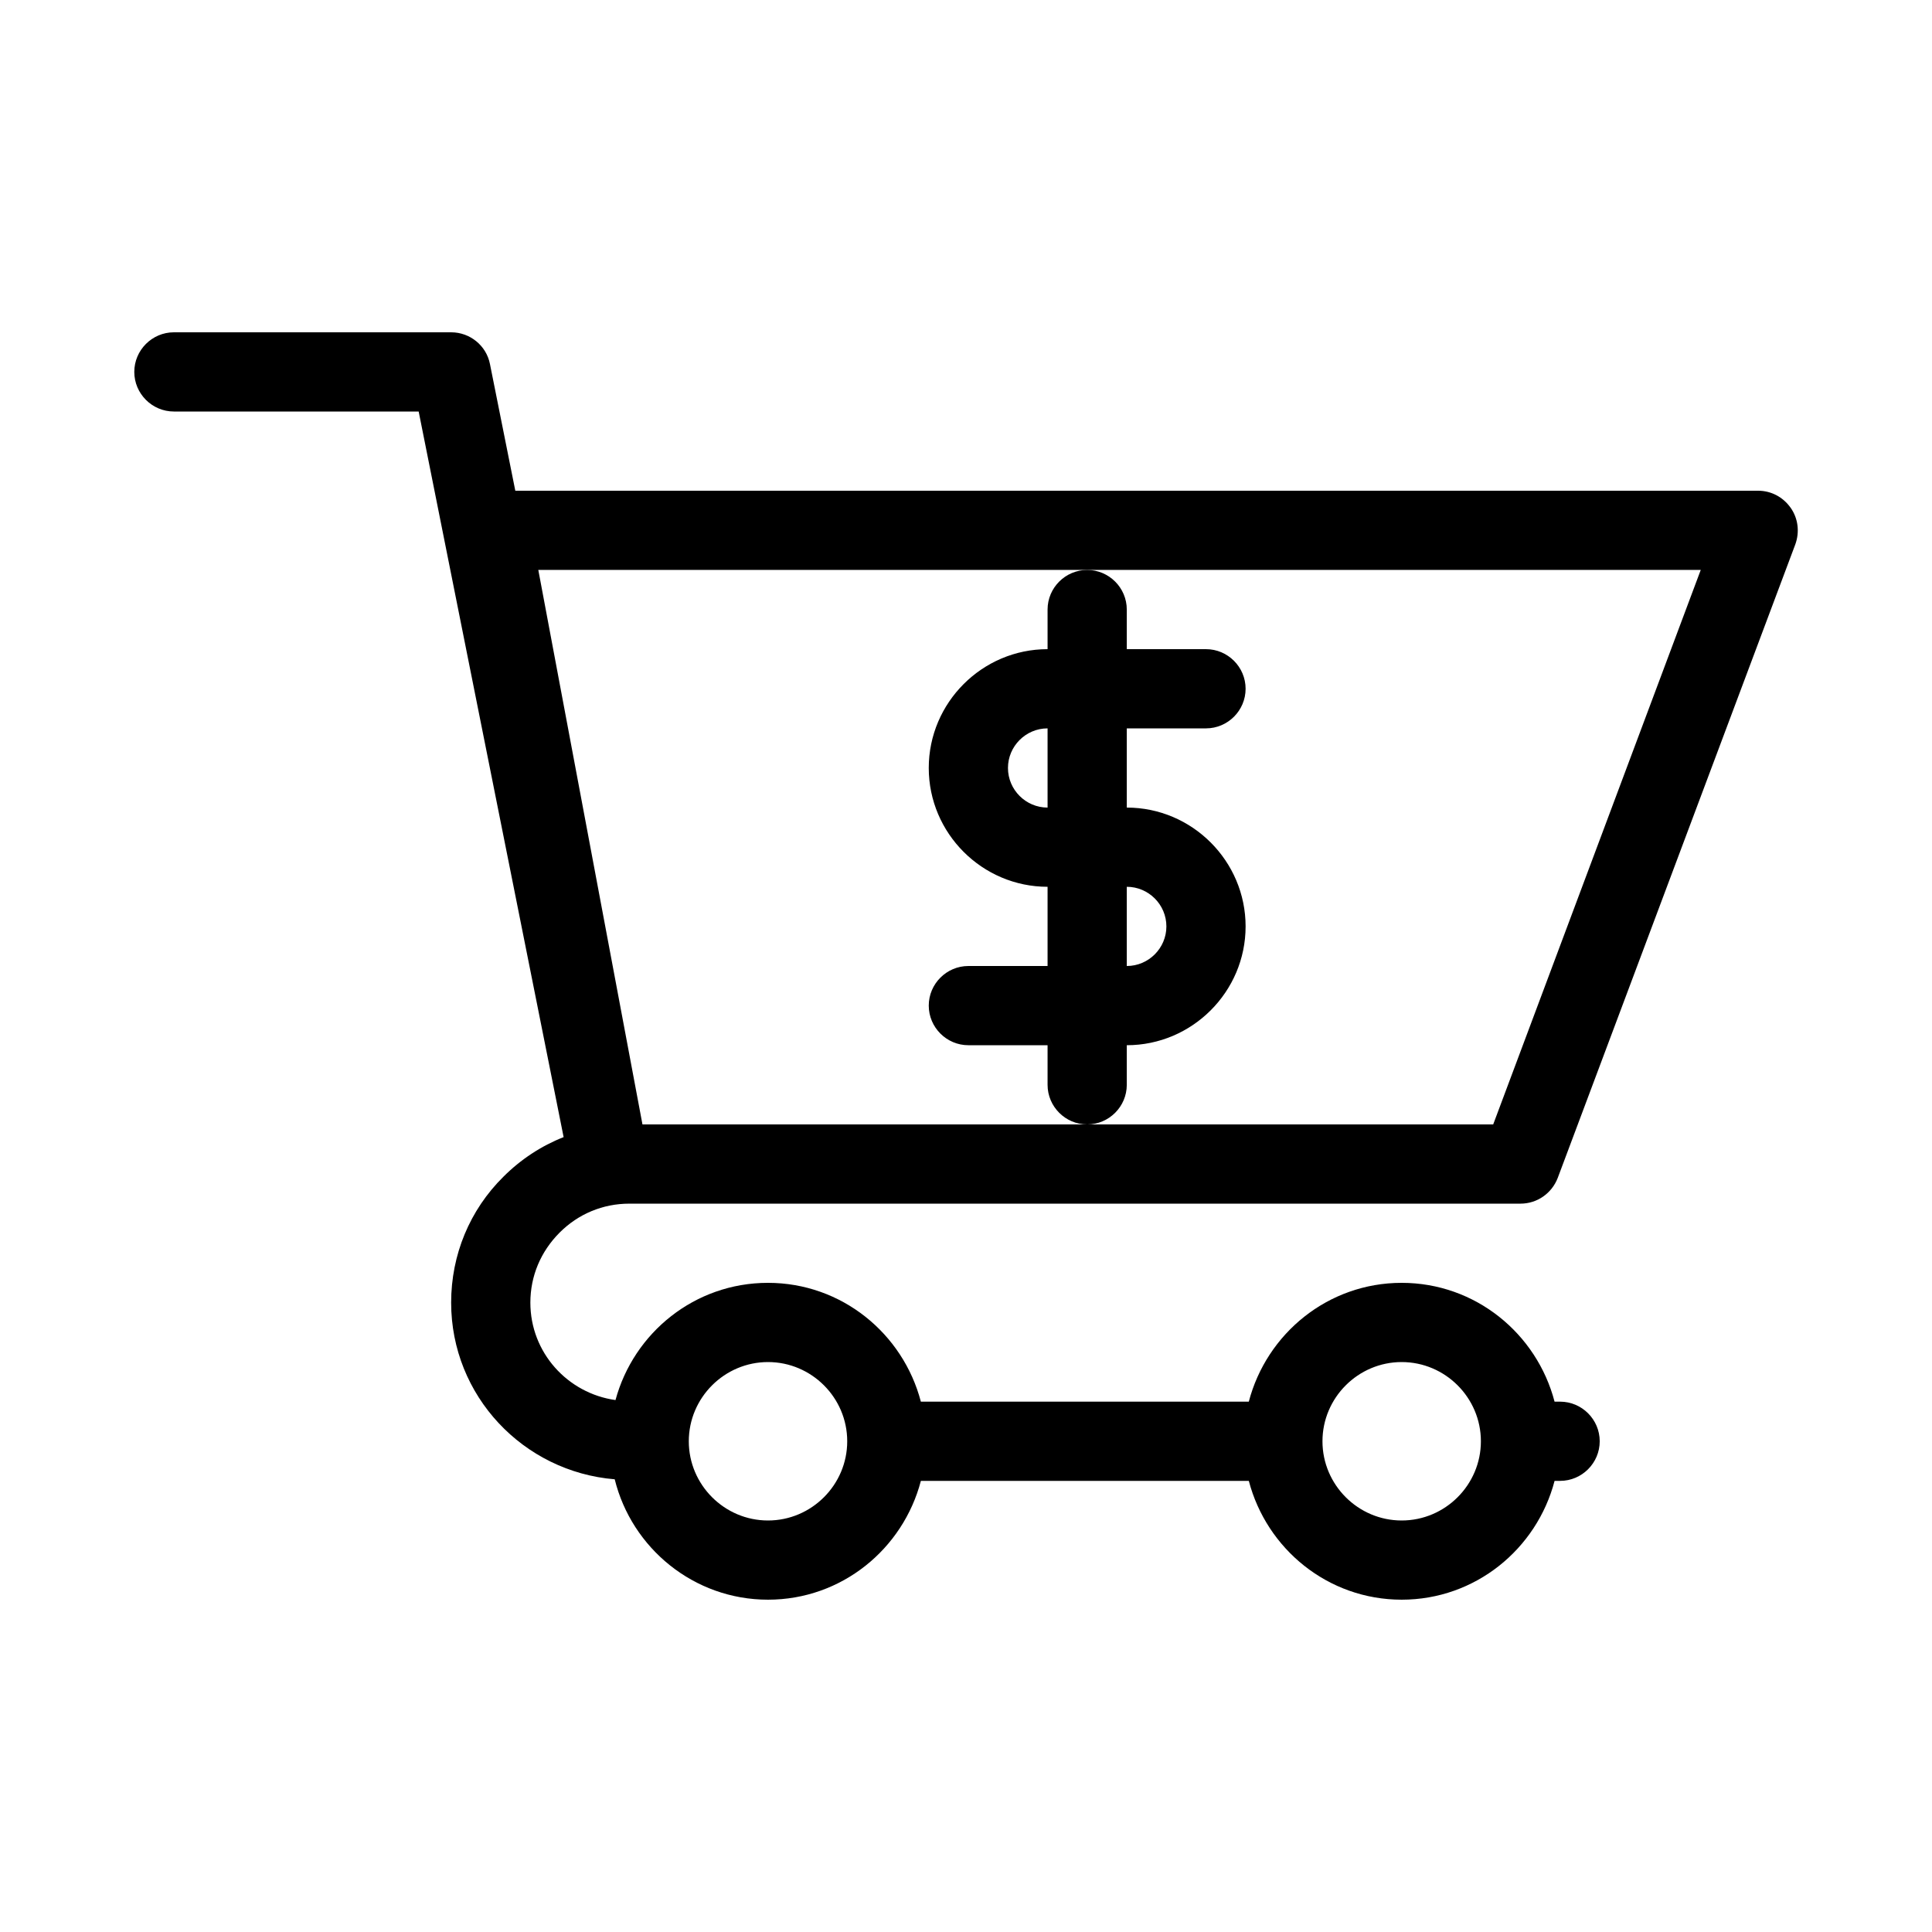
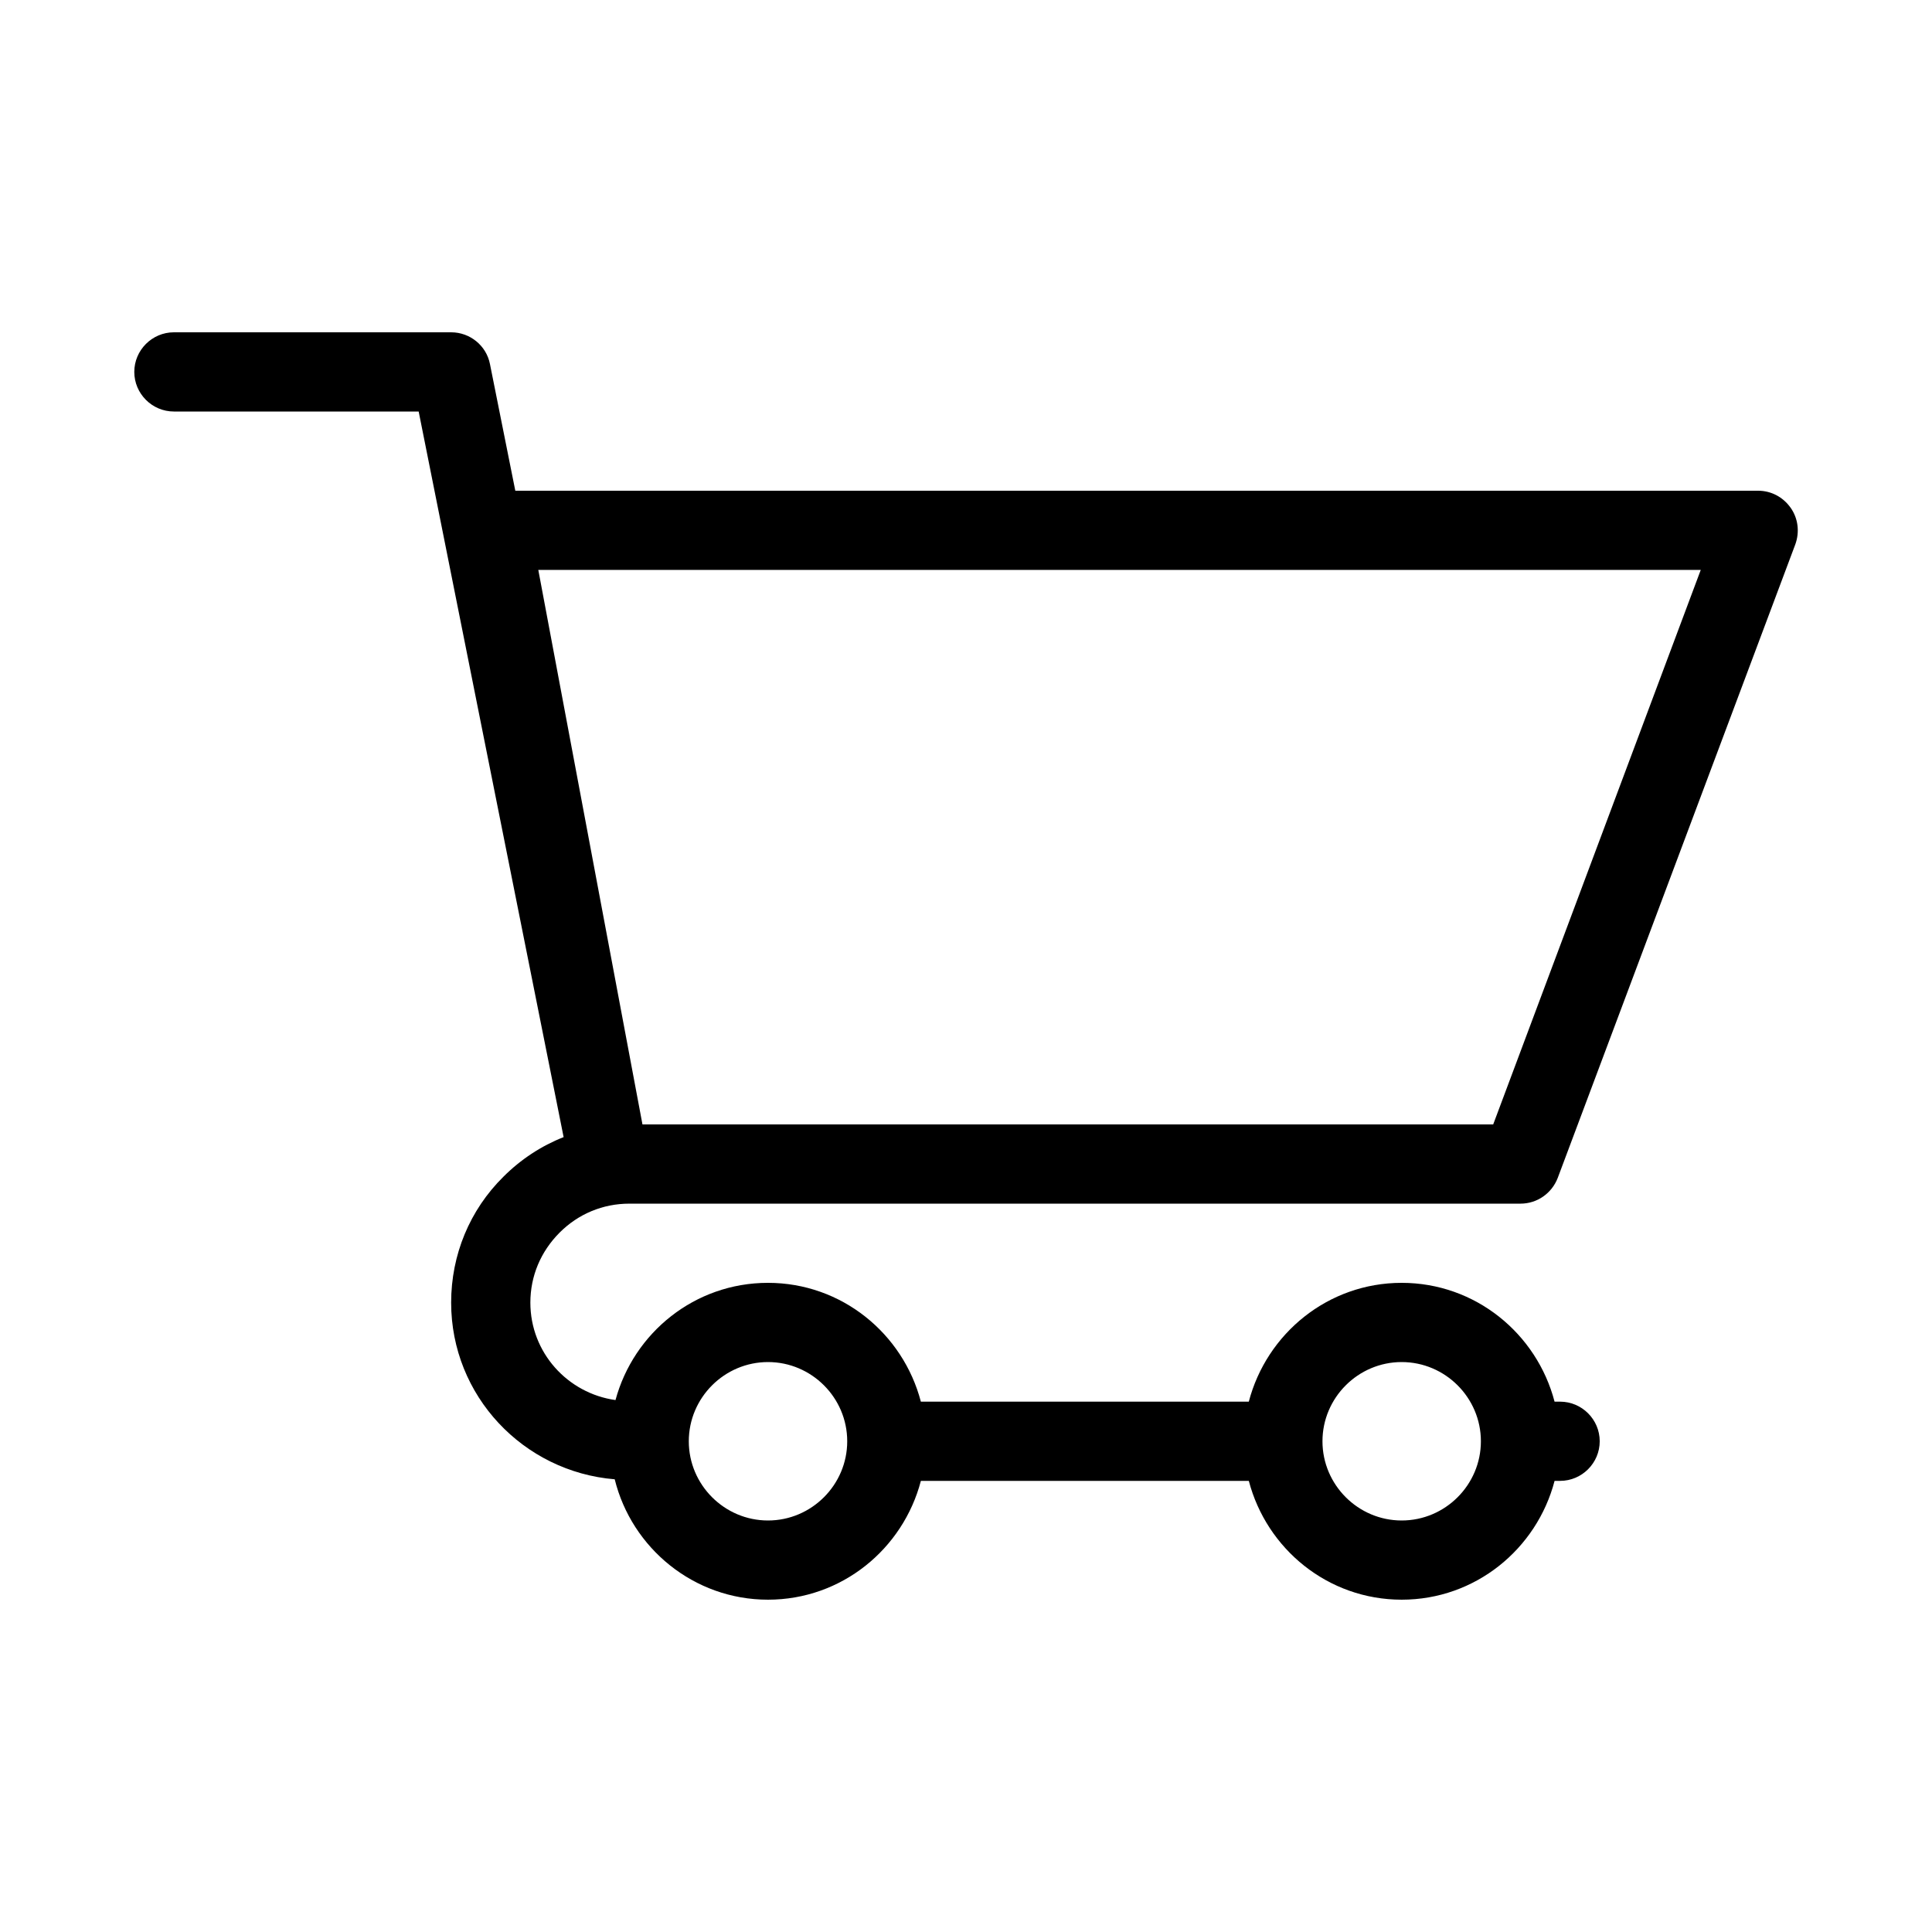
<svg xmlns="http://www.w3.org/2000/svg" fill="#000000" width="800px" height="800px" version="1.1" viewBox="144 144 512 512">
  <g>
    <path d="m618.53 278.56c-1.996-2.832-5.144-4.512-8.609-4.512h-329.36l-6.719-33.586c-0.945-4.832-5.246-8.398-10.285-8.398h-73.473c-5.773 0-10.496 4.723-10.496 10.496 0 5.773 4.723 10.496 10.496 10.496h64.867l38.414 192.29c-5.879 2.309-11.336 5.879-15.953 10.496-8.922 8.812-13.855 20.676-13.855 33.375 0 24.664 19.102 44.816 43.348 46.812 4.512 18.262 20.992 31.906 40.621 31.906 19.523 0 35.793-13.434 40.516-31.488h86.906c4.723 18.055 20.992 31.488 40.516 31.488 19.523 0 35.793-13.434 40.516-31.488h1.465c5.773 0 10.496-4.723 10.496-10.496 0-5.773-4.723-10.496-10.496-10.496h-1.469c-4.723-18.055-20.992-31.488-40.516-31.488s-35.793 13.434-40.516 31.488h-86.906c-4.723-18.055-20.992-31.488-40.516-31.488-19.418 0-35.582 13.227-40.41 31.066-12.695-1.781-22.562-12.59-22.562-25.816 0-7.031 2.731-13.539 7.766-18.578 4.934-4.934 11.441-7.66 18.473-7.66h236.16c4.41 0 8.293-2.731 9.867-6.824l62.977-167.94c1.156-3.254 0.734-6.82-1.258-9.656zm-103.07 226.4c11.547 0 20.992 9.445 20.992 20.992s-9.445 20.992-20.992 20.992-20.992-9.445-20.992-20.992c0-11.543 9.449-20.992 20.992-20.992zm-167.93 0c11.547 0 20.992 9.445 20.992 20.992s-9.445 20.992-20.992 20.992-20.992-9.445-20.992-20.992c0-11.543 9.445-20.992 20.992-20.992zm192.18-62.973h-225.45l-27.605-146.95h308.06z" />
-     <path d="m442.61 431.49v-10.496c17.32 0 31.488-14.168 31.488-31.488 0-17.32-14.168-31.488-31.488-31.488v-20.992h20.992c5.773 0 10.496-4.723 10.496-10.496 0-5.773-4.723-10.496-10.496-10.496h-20.992v-10.496c0-5.773-4.723-10.496-10.496-10.496-5.773 0-10.496 4.723-10.496 10.496v10.496c-17.32 0-31.488 14.168-31.488 31.488 0 17.32 14.168 31.488 31.488 31.488v20.992h-20.992c-5.773 0-10.496 4.723-10.496 10.496 0 5.773 4.723 10.496 10.496 10.496h20.992v10.496c0 5.773 4.723 10.496 10.496 10.496 5.773 0 10.496-4.727 10.496-10.496zm0-52.48c5.773 0 10.496 4.723 10.496 10.496 0 5.773-4.723 10.496-10.496 10.496zm-20.992-20.992c-5.773 0-10.496-4.723-10.496-10.496 0-5.773 4.723-10.496 10.496-10.496z" />
  </g>
</svg>